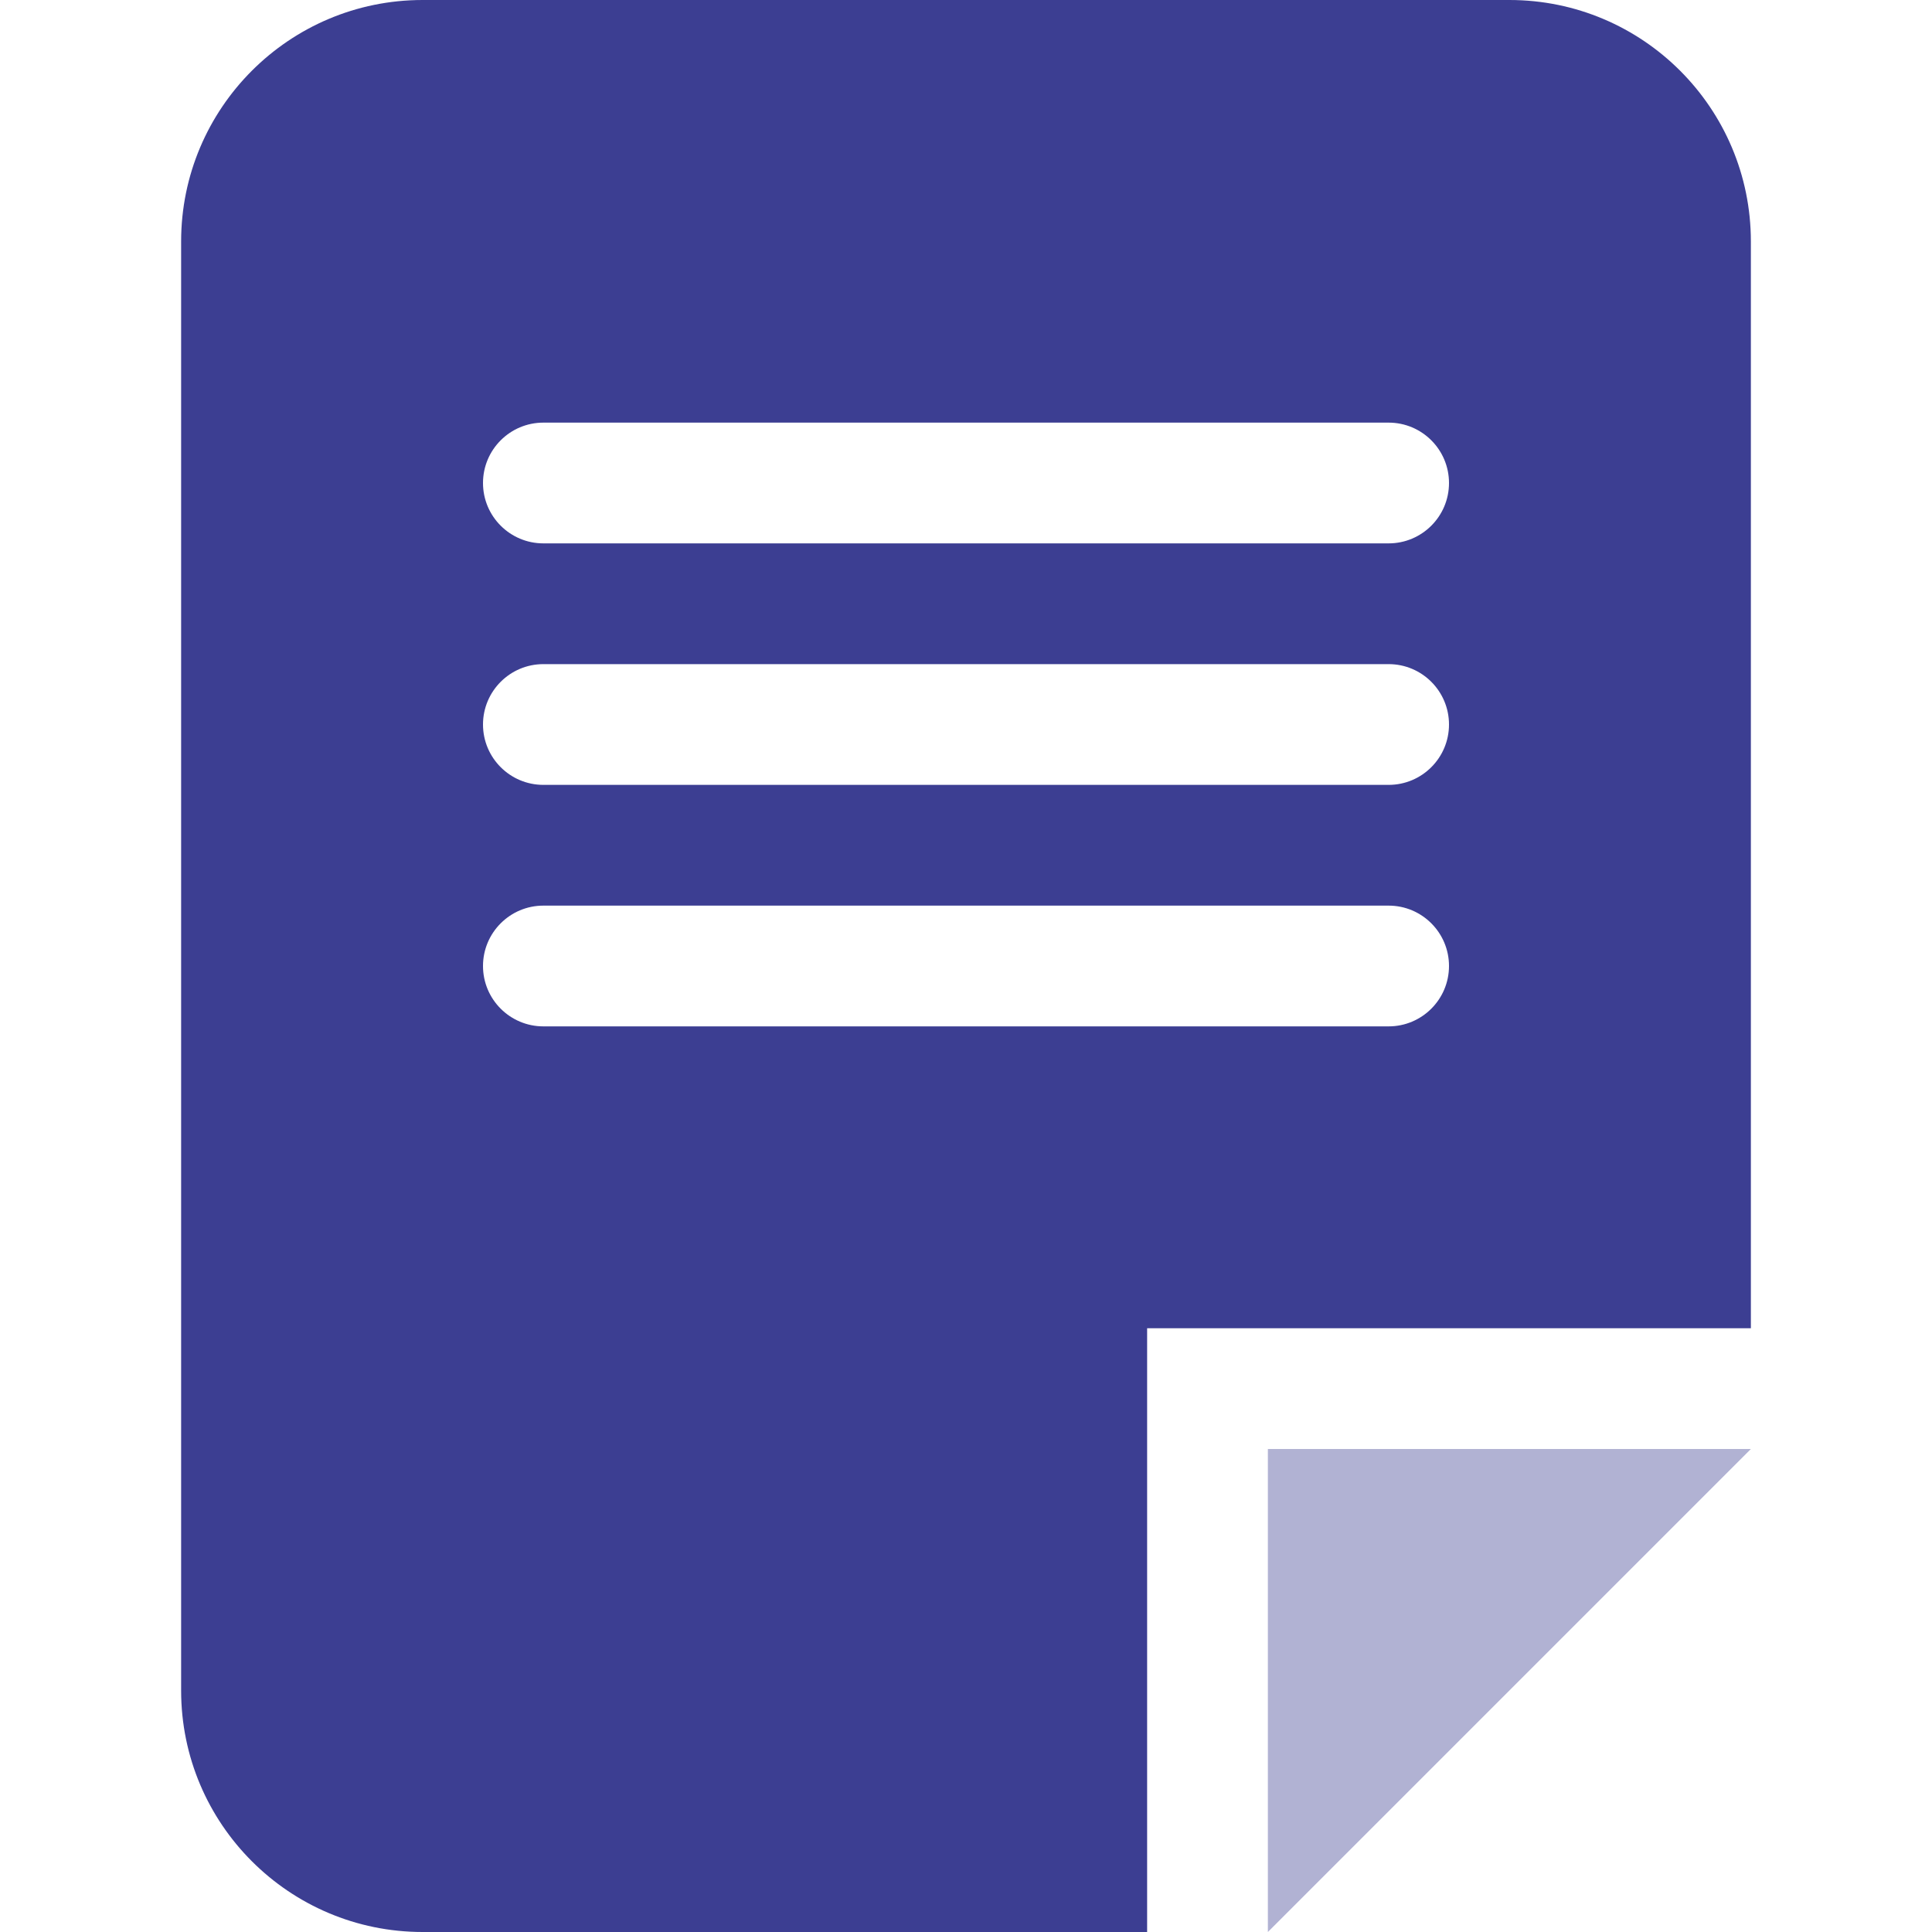
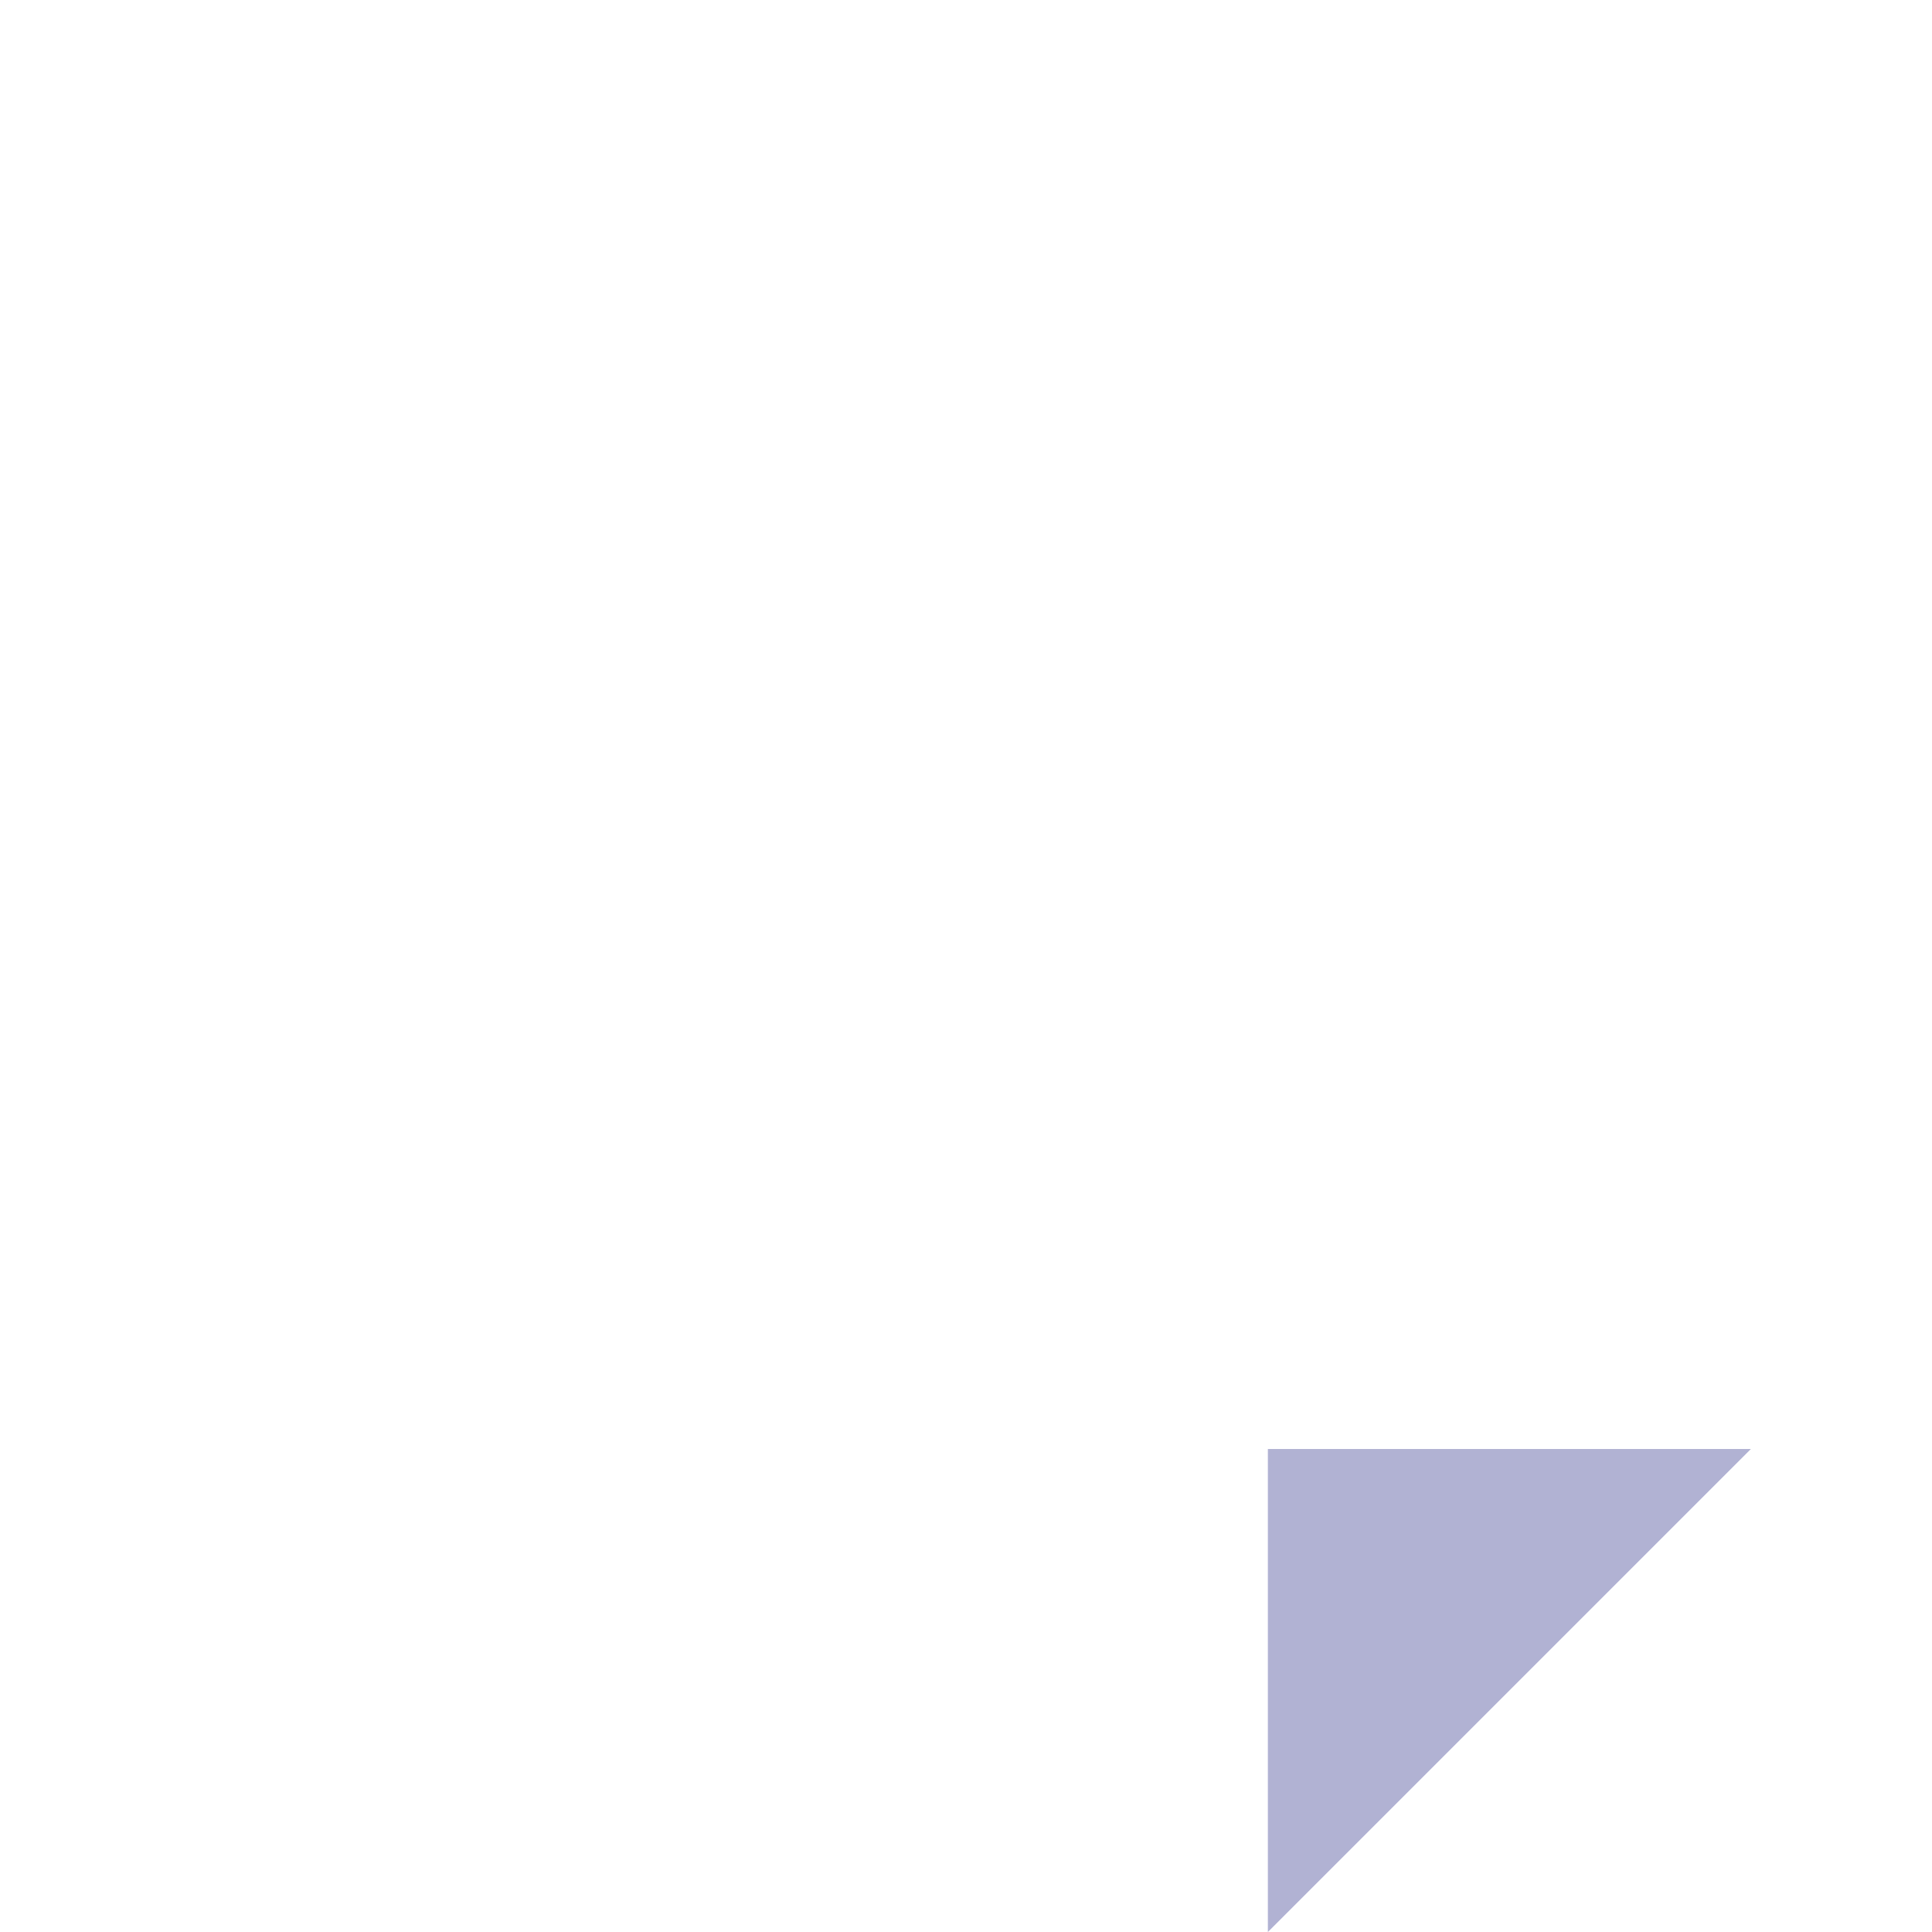
<svg xmlns="http://www.w3.org/2000/svg" version="1.1" width="512" height="512" x="0" y="0" viewBox="0 0 512 512" style="enable-background:new 0 0 512 512" xml:space="preserve" class="">
  <g>
    <g style="opacity:0.4;">
      <path d="M336 384h128L336 512z" style="" fill="#3c3e92" data-original="#f3853a" opacity="1" class="" />
    </g>
-     <path d="M400 0H112C76.656 0 48 28.656 48 64v384c0 35.344 28.656 64 64 64h192V352h160V64c0-35.344-28.656-64-64-64zm-32 272H144c-8.832 0-16-7.168-16-16s7.168-16 16-16h224c8.832 0 16 7.168 16 16s-7.168 16-16 16zm0-64H144c-8.832 0-16-7.168-16-16s7.168-16 16-16h224c8.832 0 16 7.168 16 16s-7.168 16-16 16zm0-64H144c-8.832 0-16-7.168-16-16s7.168-16 16-16h224c8.832 0 16 7.168 16 16s-7.168 16-16 16z" style="" fill="#3c3e92" data-original="#f3853a" opacity="1" class="" />
  </g>
</svg>